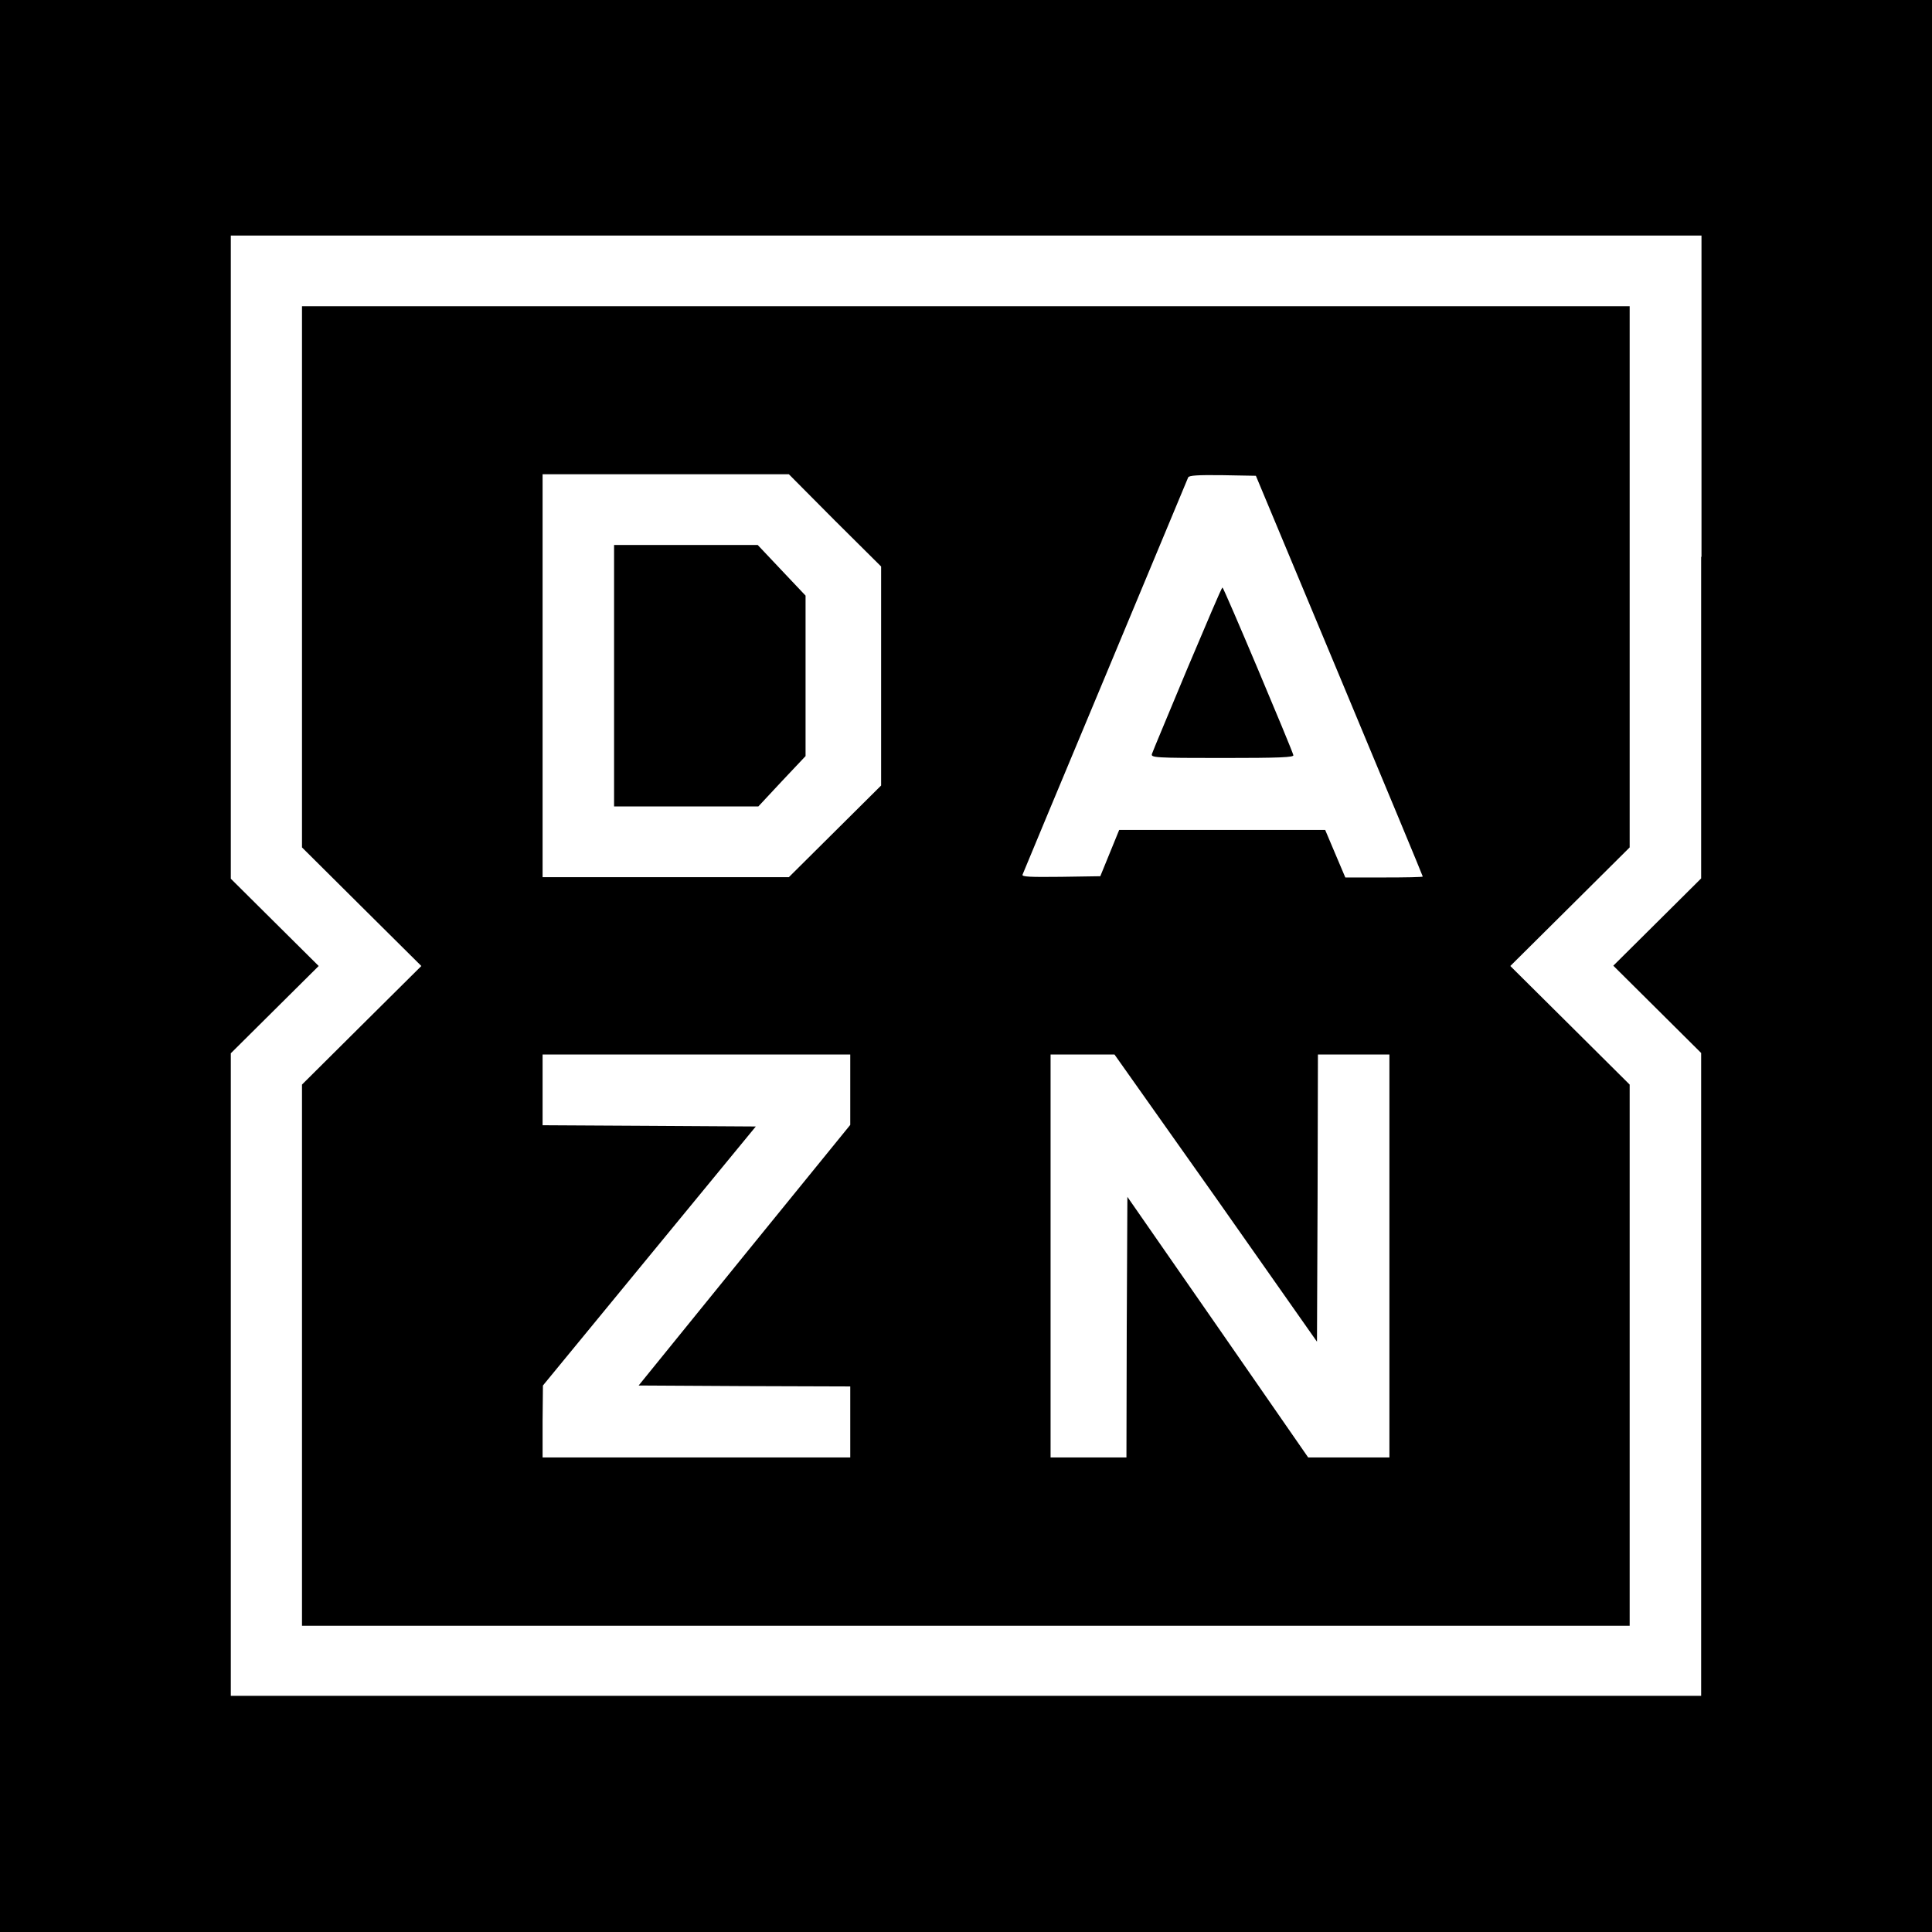
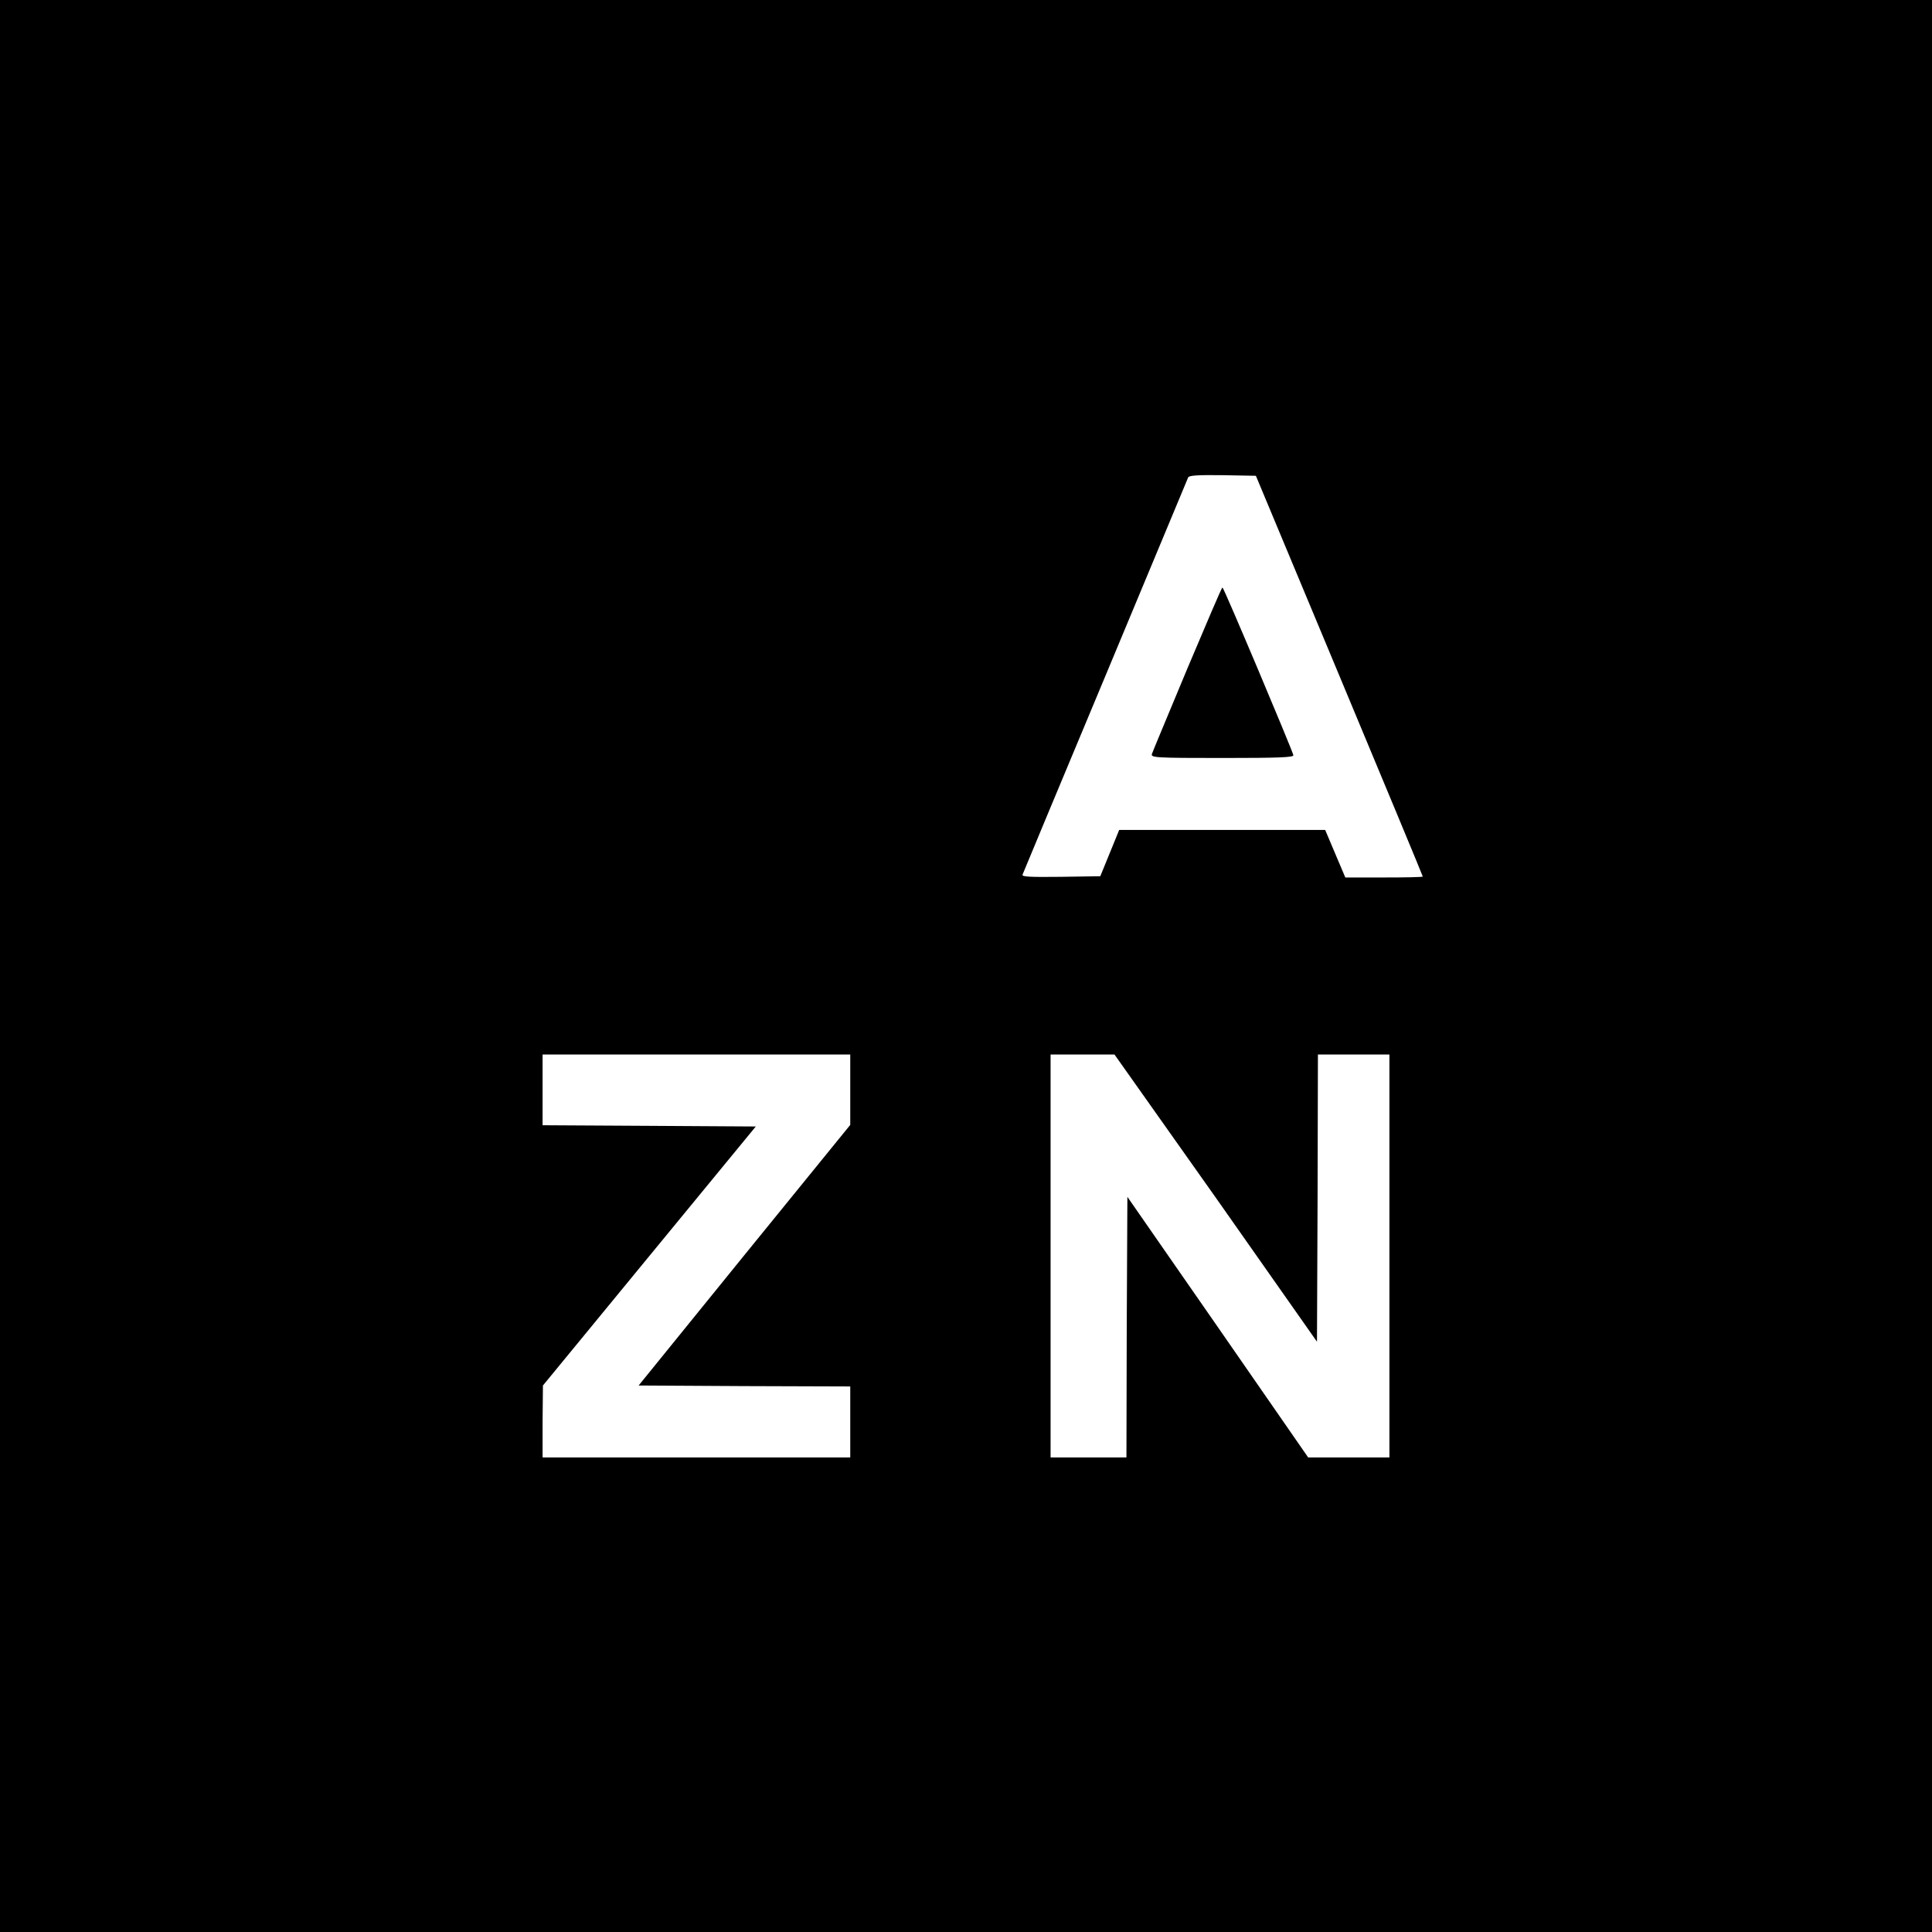
<svg xmlns="http://www.w3.org/2000/svg" width="45" height="45" viewBox="0 0 45 45" fill="none">
  <rect x="0" y="0" width="45" height="45" fill="#808080" stroke="none" />
  <g clip-path="url(#clip0_1650_15488)">
    <rect width="45" height="45" fill="white" />
    <g clip-path="url(#clip1_1650_15488)">
      <path d="M0 22.5V45H22.496H45V22.5V0H22.496H0V22.5Z" fill="black" />
-       <path d="M39.623 12.97V20.46L38.604 21.473L37.577 22.493L38.604 23.513L39.623 24.526V32.016V39.499H22.496H5.376V32.031V24.533L6.396 23.52L7.423 22.5L6.396 21.48L5.376 20.467V12.97V5.487H22.504H39.631V12.97H39.623ZM7.034 13.436V19.738L8.42 21.116L9.814 22.5L8.42 23.884L7.034 25.262V31.564V37.867H22.496H37.958V31.564V25.262L36.572 23.884L35.178 22.5L36.572 21.116L37.958 19.738V13.436V7.133H22.496H7.034V13.436Z" fill="white" />
-       <path d="M19.445 12.124L20.523 13.195V15.746V18.296L19.452 19.36L18.374 20.431H15.506H12.638V15.738V11.046H15.506H18.374L19.445 12.124ZM14.303 15.746V18.784H15.983H17.663L18.213 18.194L18.763 17.611V15.746V13.873L18.205 13.283L17.648 12.693H15.968H14.303V15.746Z" fill="white" />
      <path d="M31.196 15.738C32.267 18.303 33.139 20.401 33.139 20.416C33.139 20.431 32.736 20.438 32.237 20.438H31.335L31.1 19.884L30.866 19.331H28.467H26.068L25.848 19.87L25.628 20.409L24.712 20.423C23.985 20.431 23.795 20.423 23.817 20.372C23.831 20.336 24.697 18.252 25.746 15.746C26.795 13.232 27.66 11.155 27.675 11.119C27.697 11.075 27.887 11.06 28.482 11.068L29.252 11.082L31.196 15.738ZM27.653 15.578C27.22 16.62 26.846 17.509 26.831 17.56C26.802 17.647 26.897 17.655 28.474 17.655C29.817 17.655 30.139 17.64 30.125 17.589C30.088 17.443 28.504 13.684 28.474 13.684C28.452 13.684 28.093 14.543 27.653 15.578Z" fill="white" />
      <path d="M19.804 25.378V26.201L17.333 29.24L14.875 32.271L17.333 32.285L19.804 32.293V33.123V33.947H16.218H12.638V33.102L12.646 32.271L15.125 29.254L17.604 26.238L15.117 26.223L12.638 26.209V25.385V24.562H16.218H19.804V25.378Z" fill="white" />
      <path d="M28.32 27.899L30.675 31.251L30.689 27.899L30.697 24.562H31.533H32.362V29.254V33.947H31.416H30.47L28.364 30.908L26.259 27.877L26.244 30.916L26.237 33.947H25.357H24.47V29.254V24.562H25.218H25.959L28.32 27.899Z" fill="white" />
    </g>
  </g>
  <defs>
    <clipPath id="clip0_1650_15488">
      <rect width="45" height="45" fill="white" />
    </clipPath>
    <clipPath id="clip1_1650_15488">
      <rect width="45" height="45" fill="white" />
    </clipPath>
  </defs>
</svg>